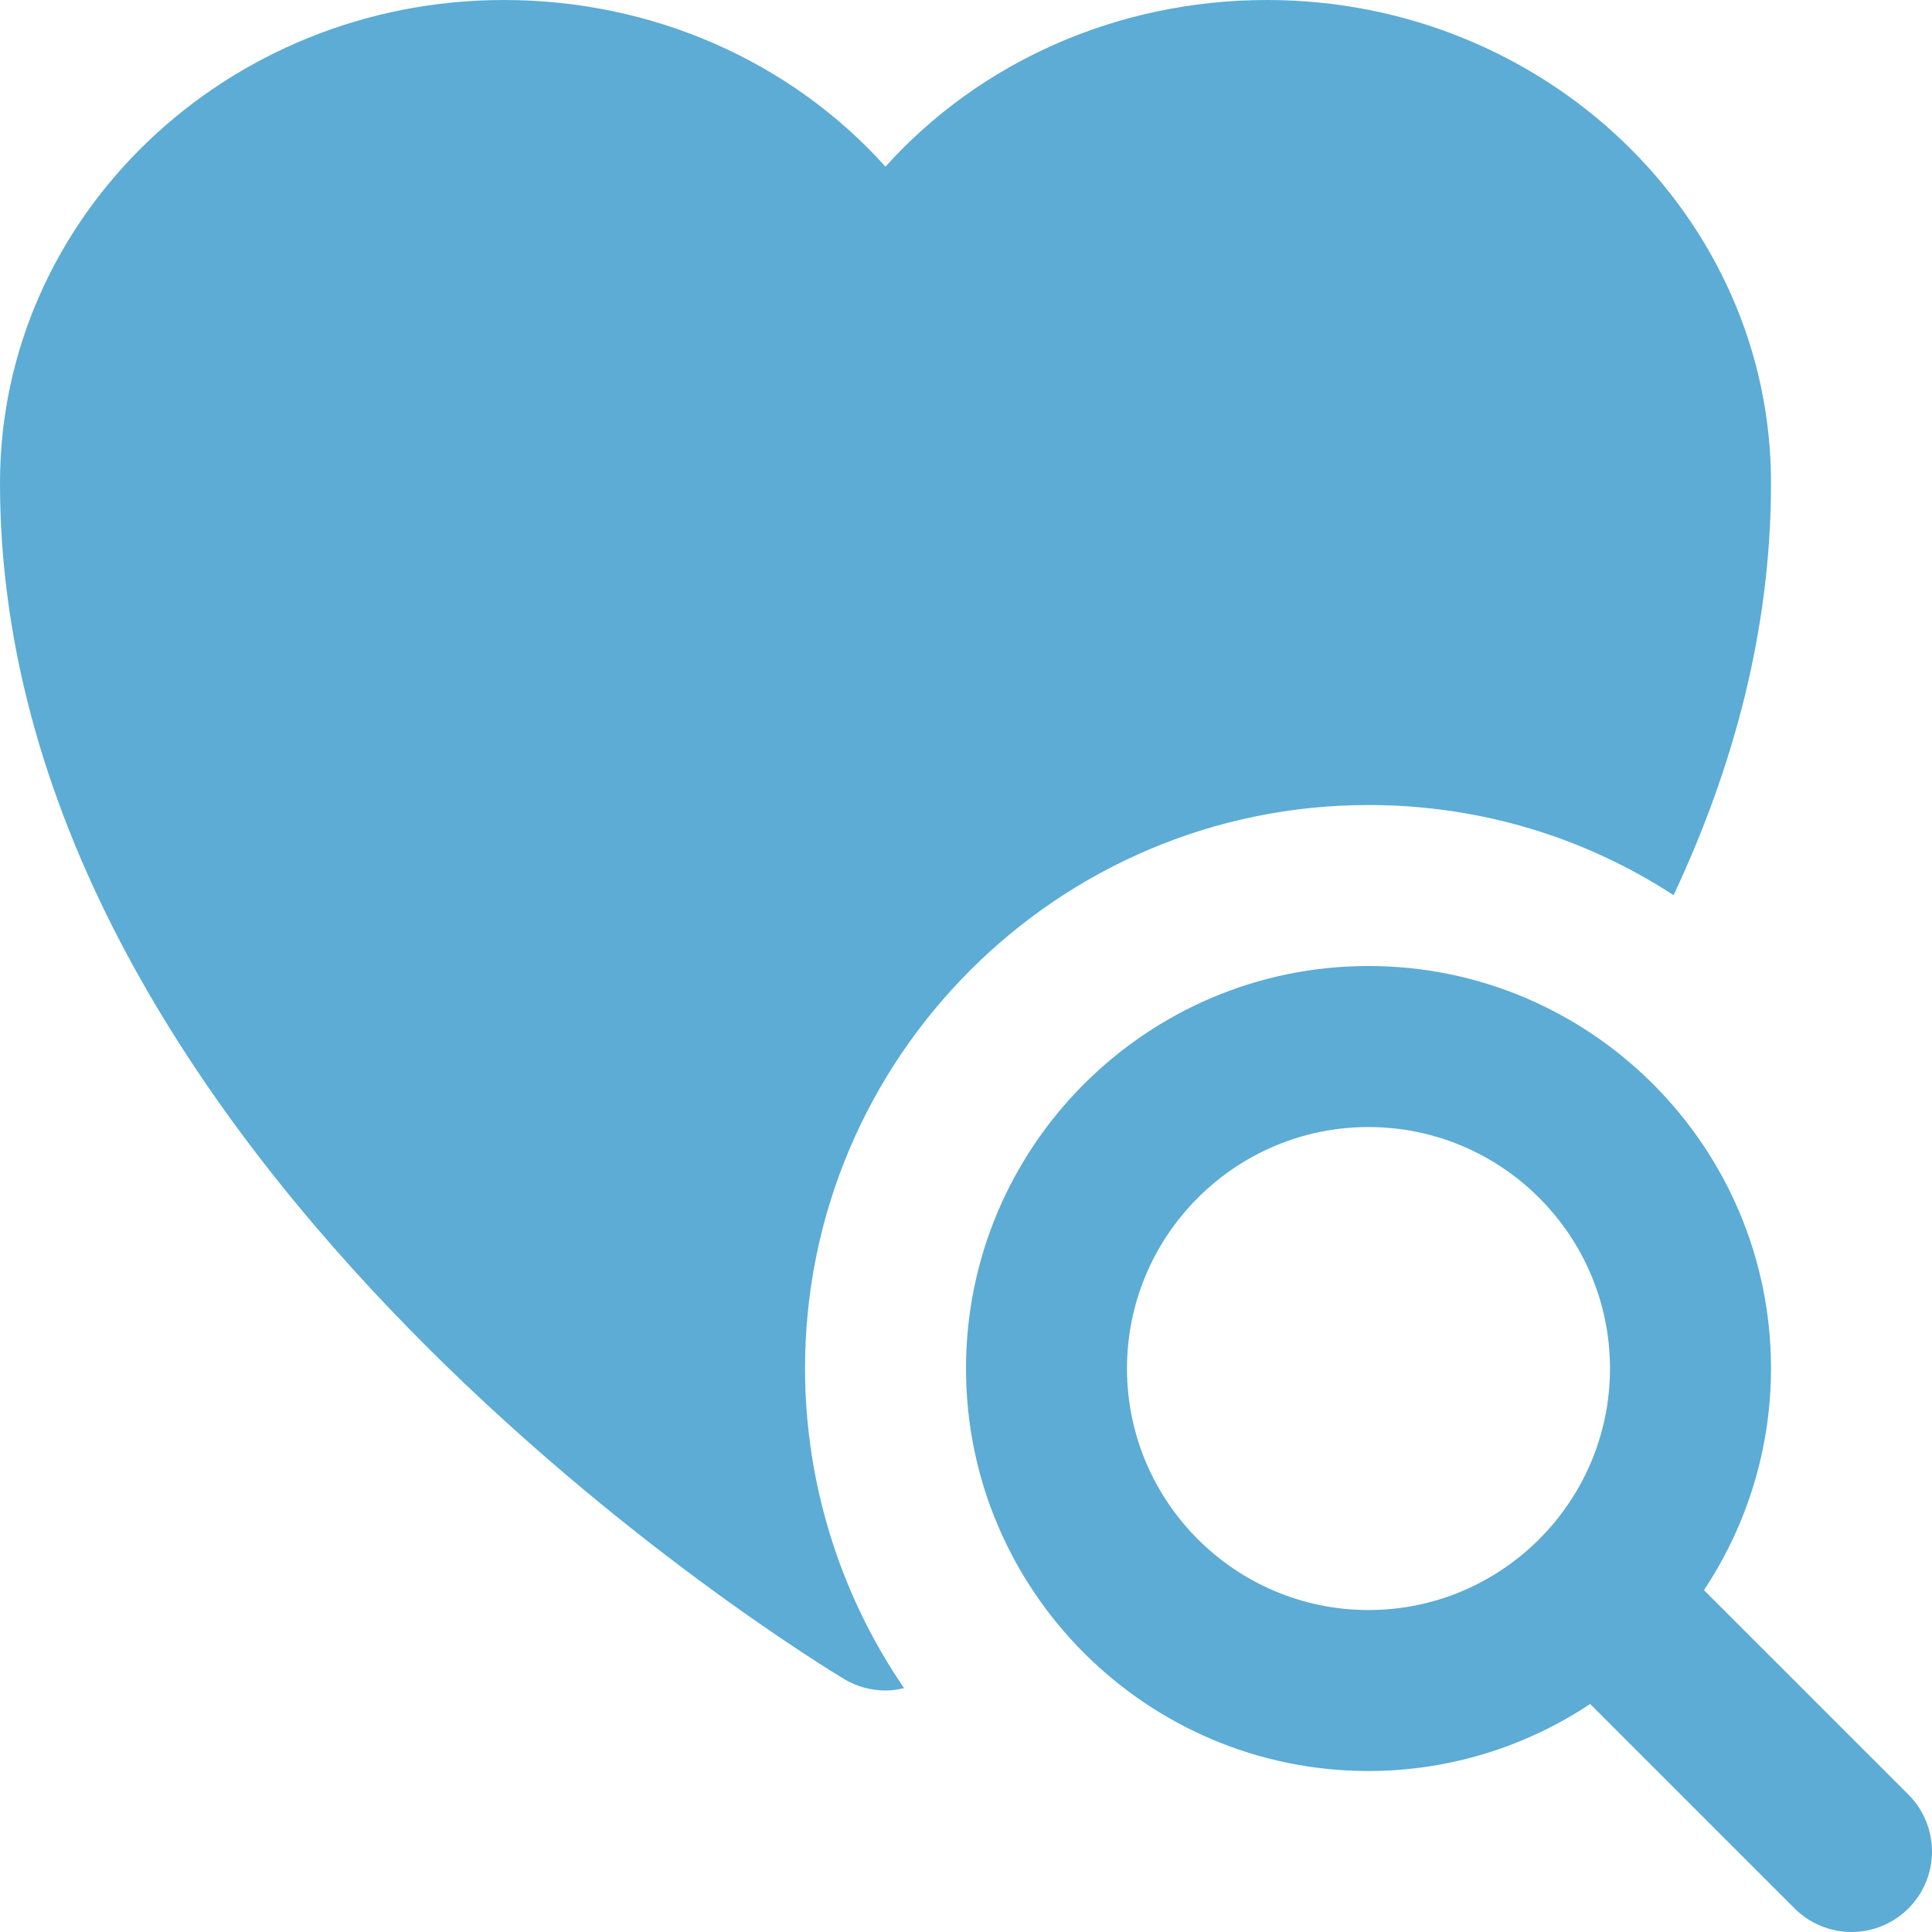
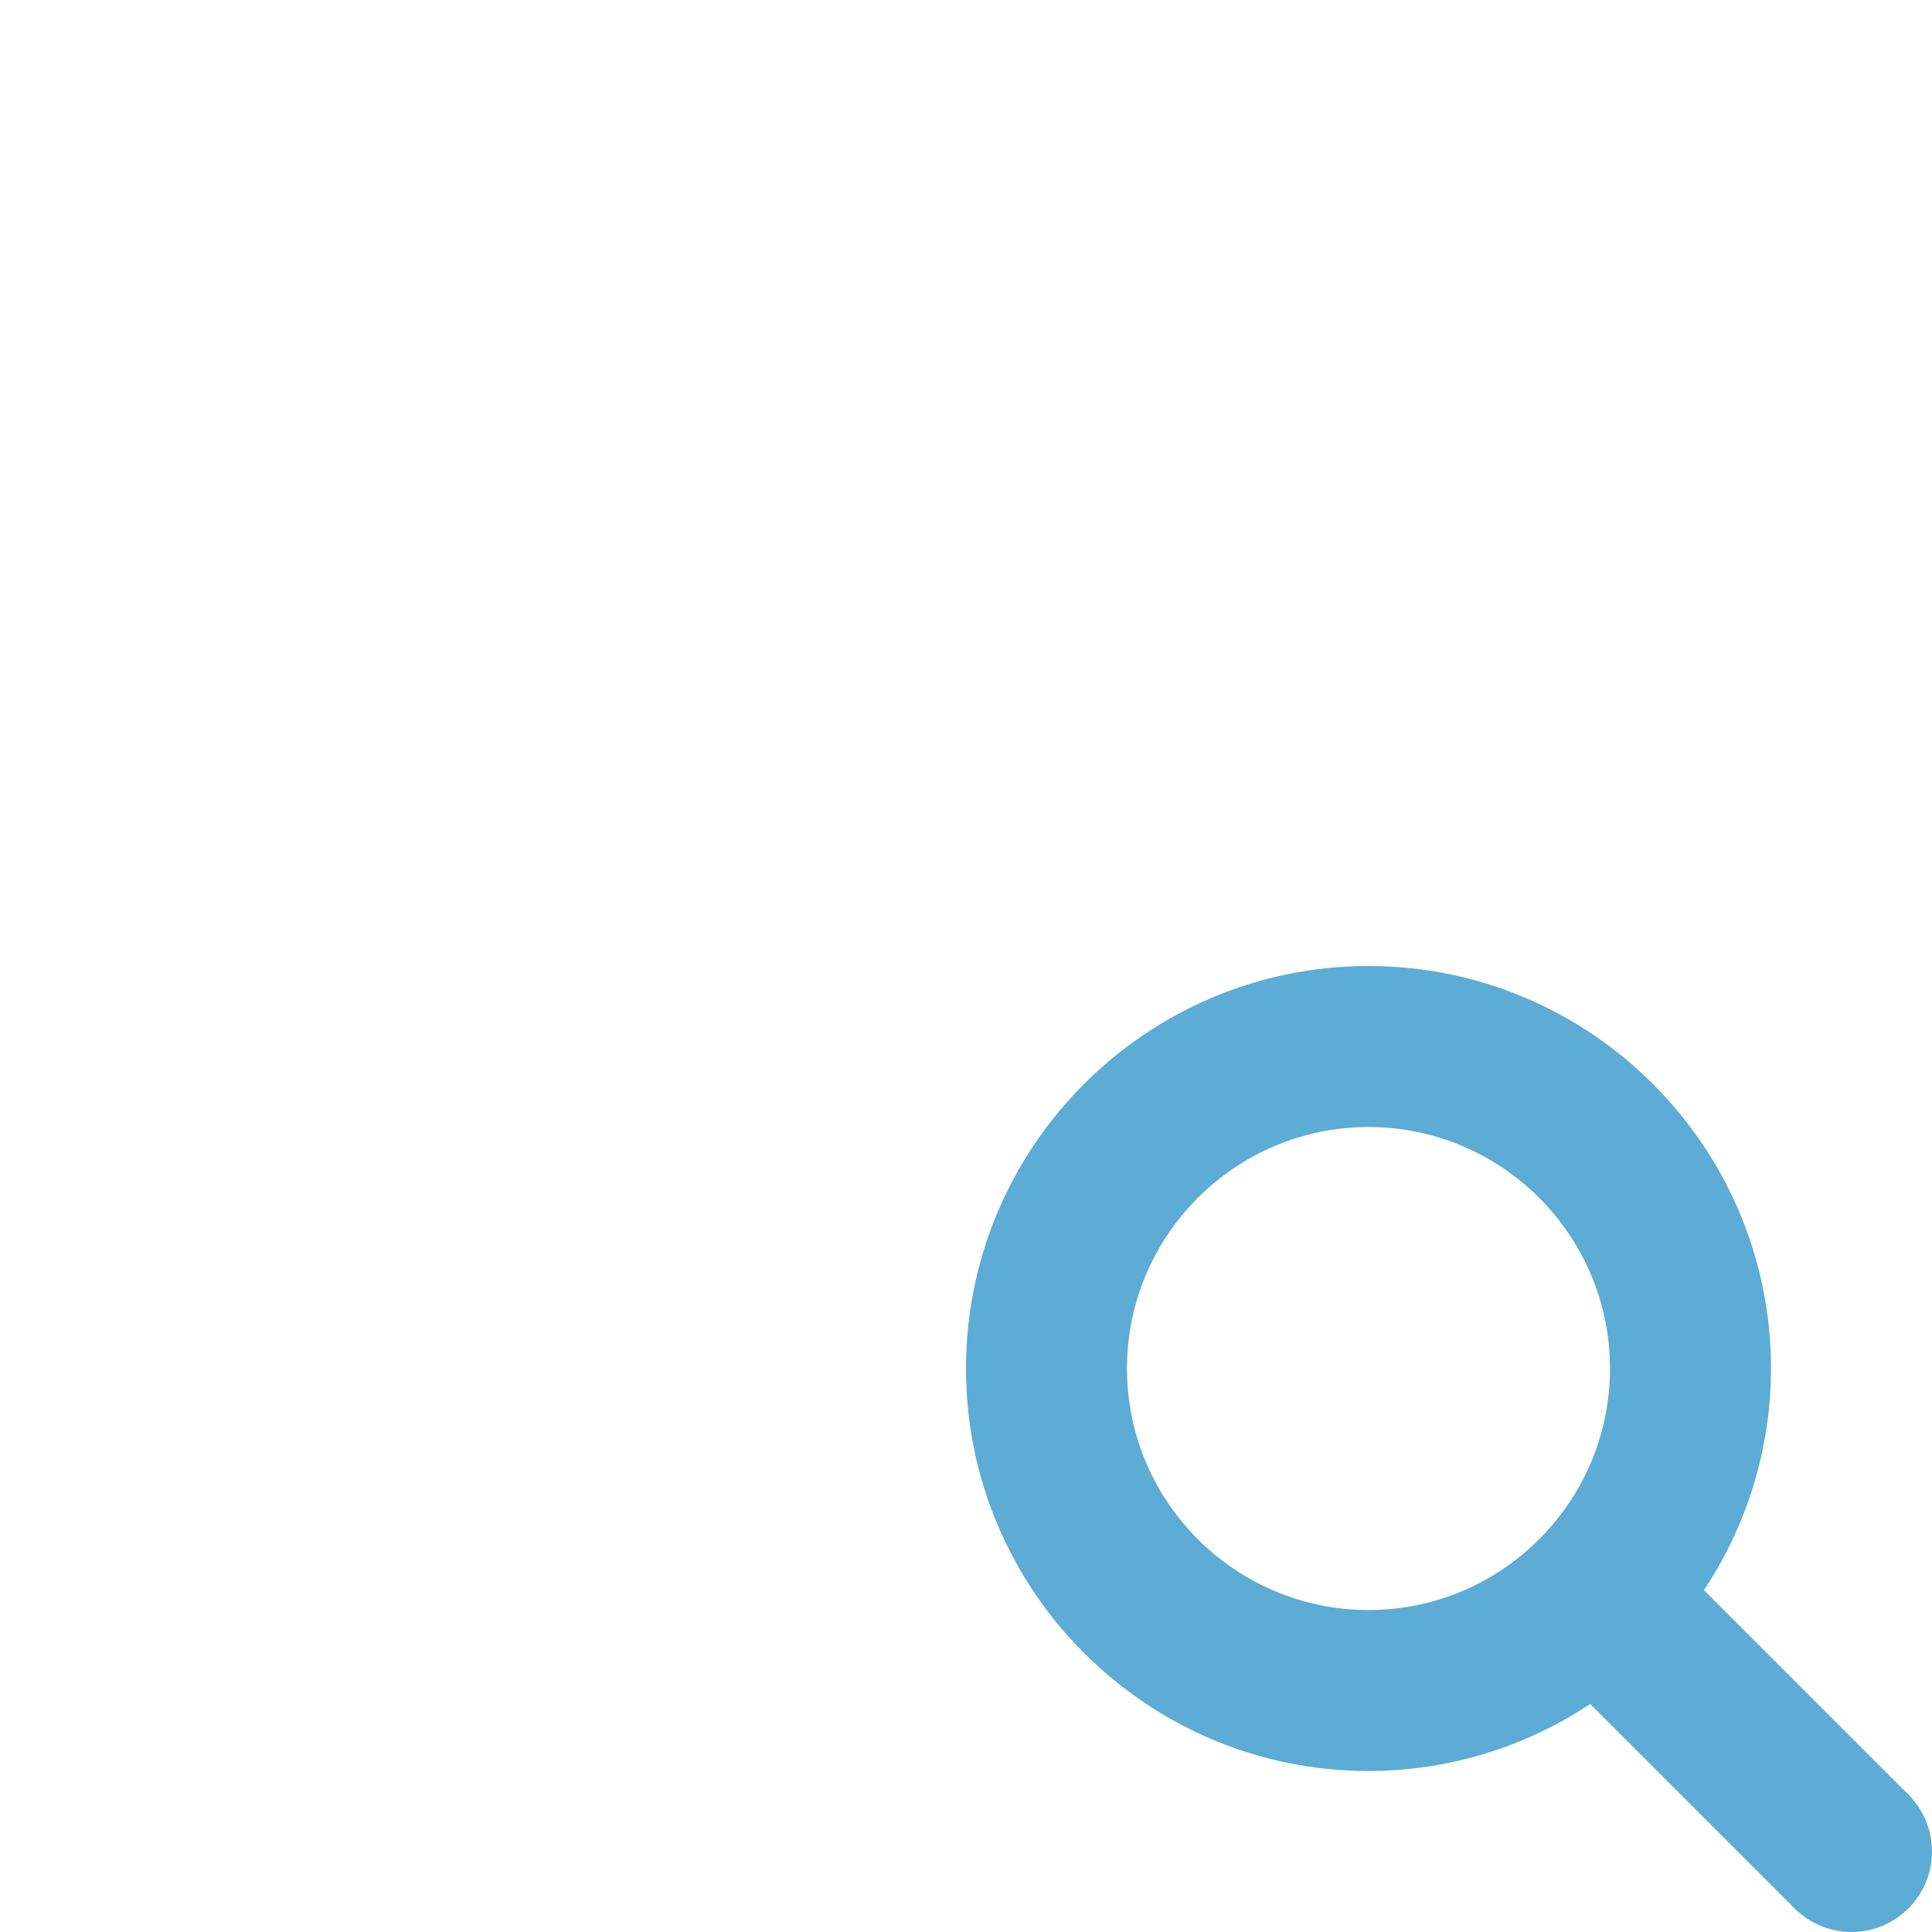
<svg xmlns="http://www.w3.org/2000/svg" width="40" height="40" viewBox="0 0 40 40" fill="none">
-   <path d="M26.233 0C23.134 0 20.284 1.283 18.333 3.45C16.383 1.283 13.533 0 10.433 0C4.683 0 0 4.483 0 10C0 24.117 16.767 34.334 17.483 34.767C17.733 34.917 18.033 35 18.333 35C18.467 35 18.583 34.984 18.717 34.95C17.383 33.001 16.669 30.695 16.667 28.334C16.667 21.9 21.9 16.667 28.334 16.667C30.667 16.667 32.834 17.35 34.65 18.534C35.884 15.9 36.667 13.05 36.667 10C36.667 4.483 31.983 0 26.233 0Z" fill="#5CACD5" />
  <path d="M39.512 37.155L35.278 32.922C36.183 31.563 36.666 29.966 36.667 28.334C36.667 23.738 32.928 20 28.333 20C23.738 20 20 23.738 20 28.334C20 32.928 23.738 36.667 28.333 36.667C29.966 36.667 31.563 36.184 32.922 35.279L37.155 39.512C37.468 39.824 37.892 40 38.334 40C38.775 40 39.199 39.824 39.512 39.512C39.824 39.199 40 38.776 40 38.334C40 37.892 39.824 37.468 39.512 37.155ZM28.333 33.334C25.577 33.334 23.333 31.09 23.333 28.334C23.333 25.577 25.577 23.334 28.333 23.334C31.09 23.334 33.333 25.577 33.333 28.334C33.333 31.09 31.09 33.334 28.333 33.334Z" fill="#5CACD5" />
</svg>